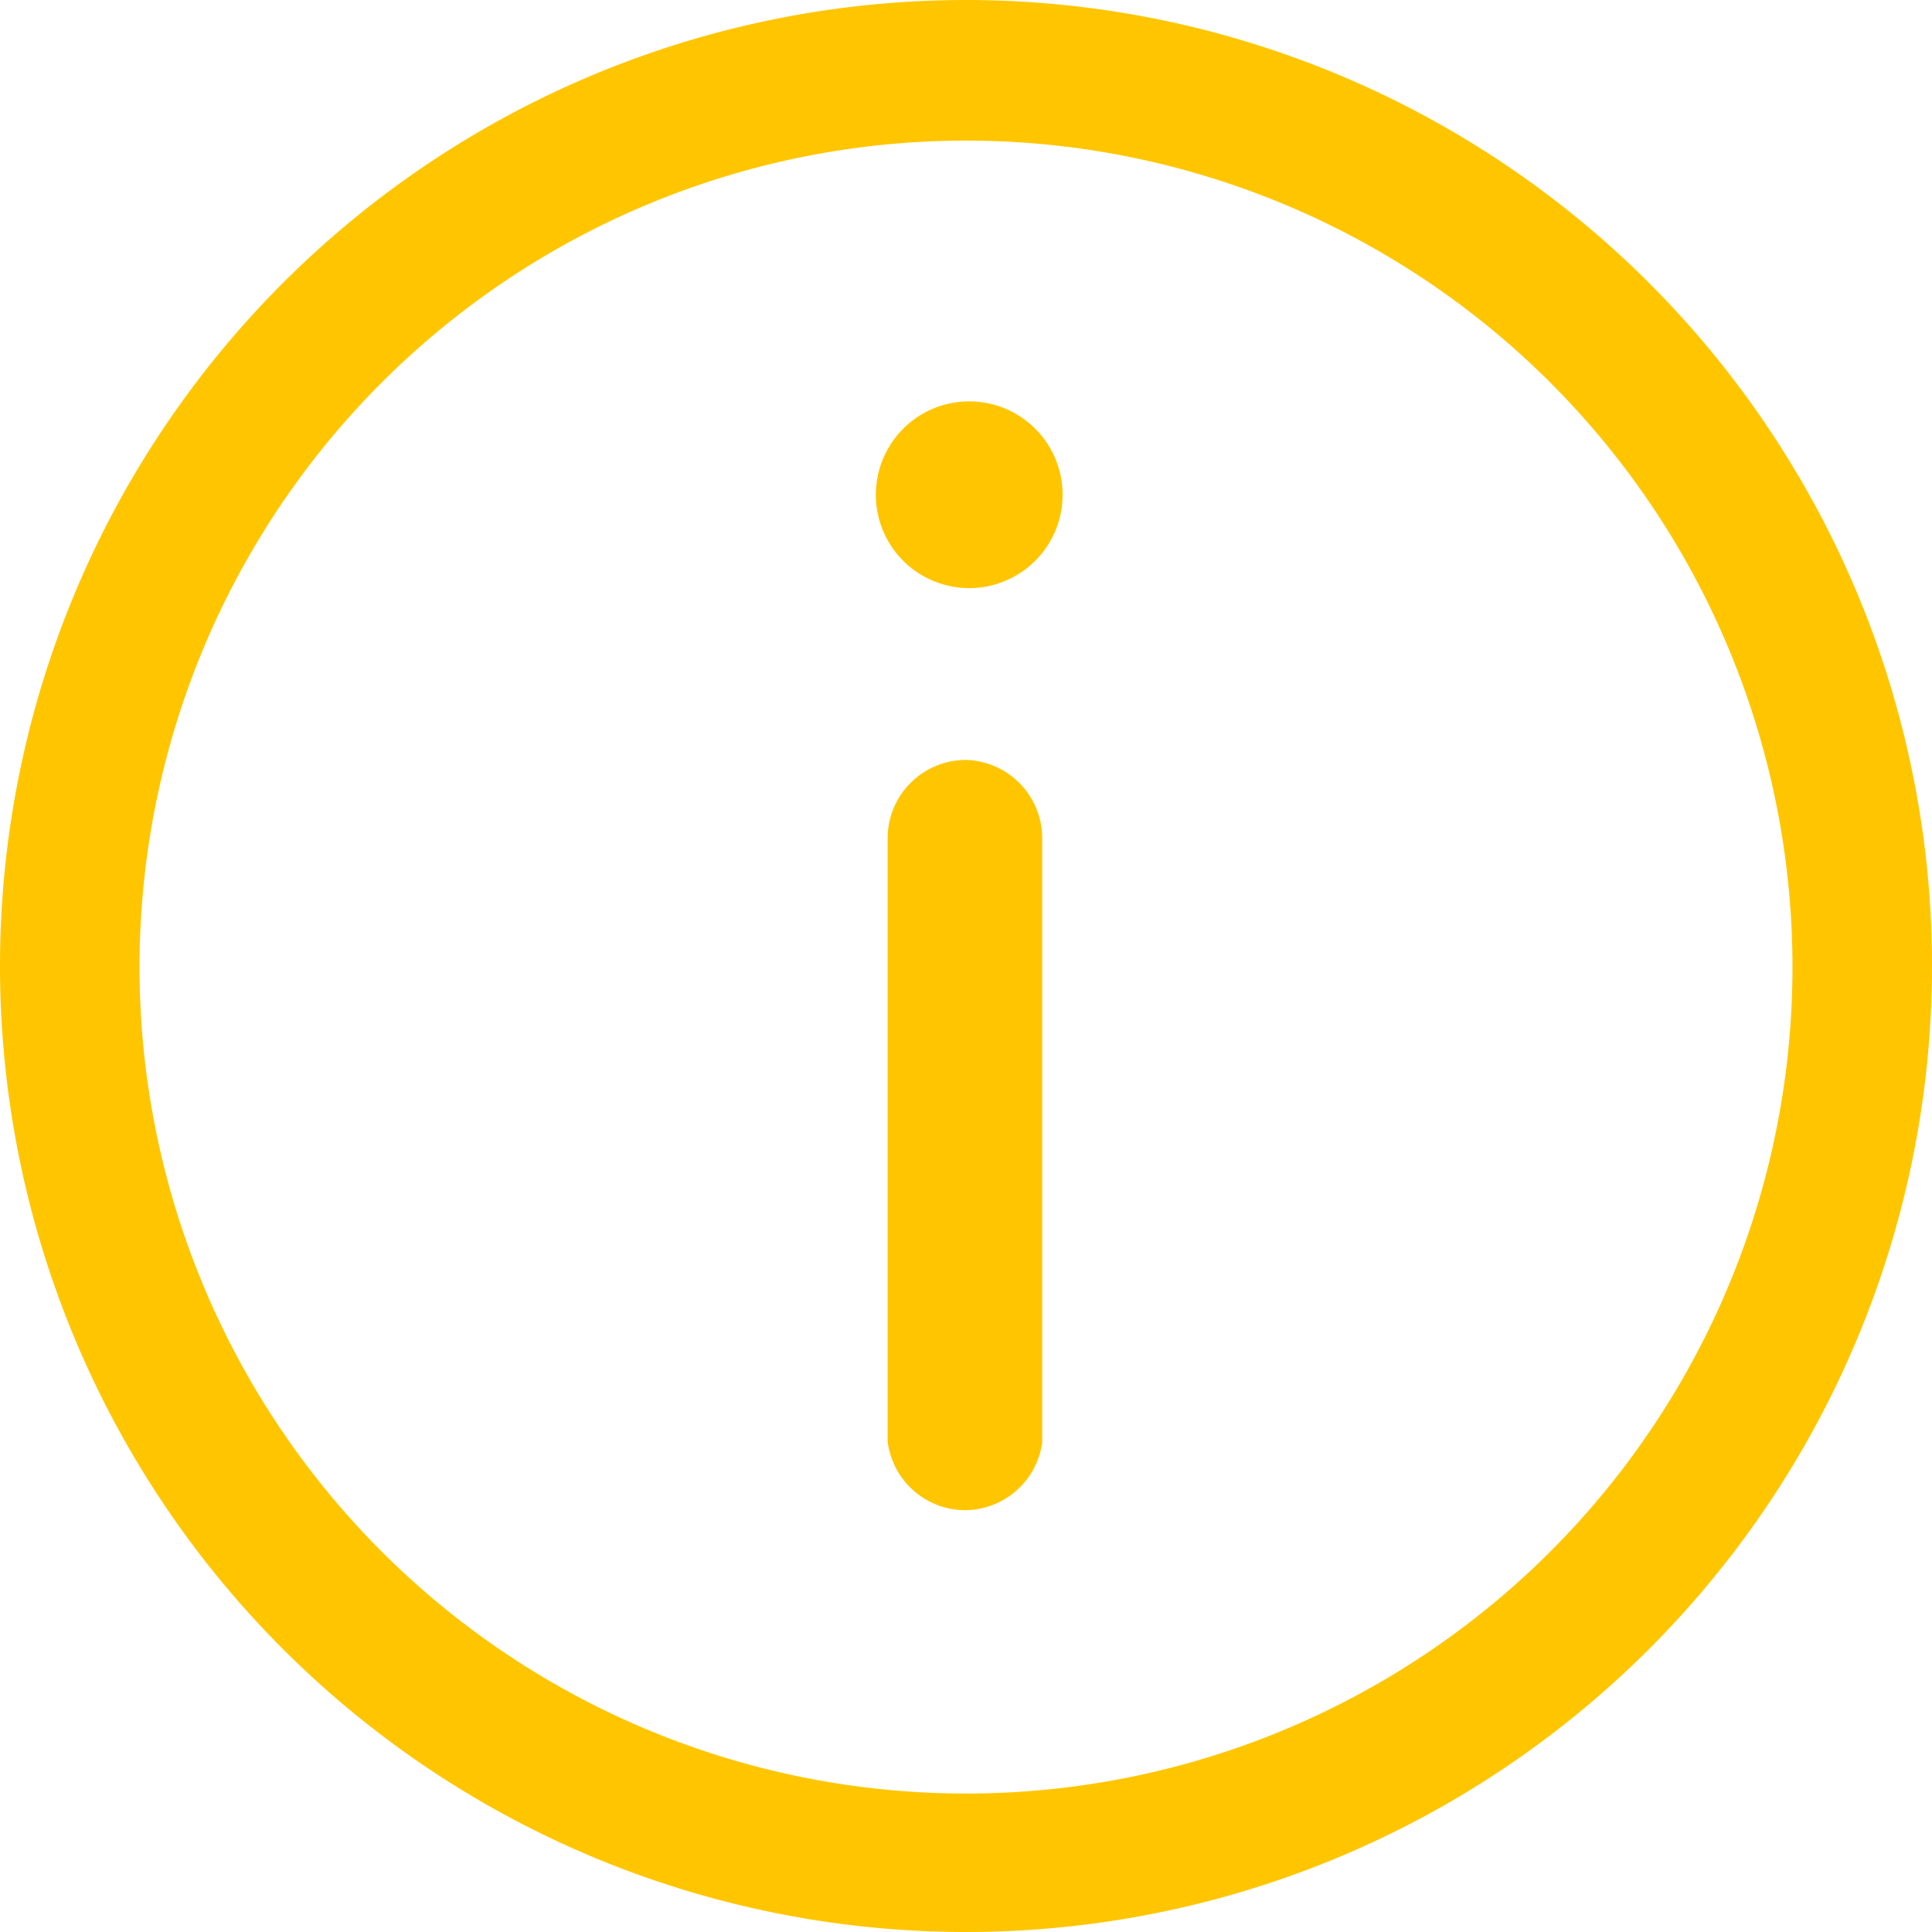
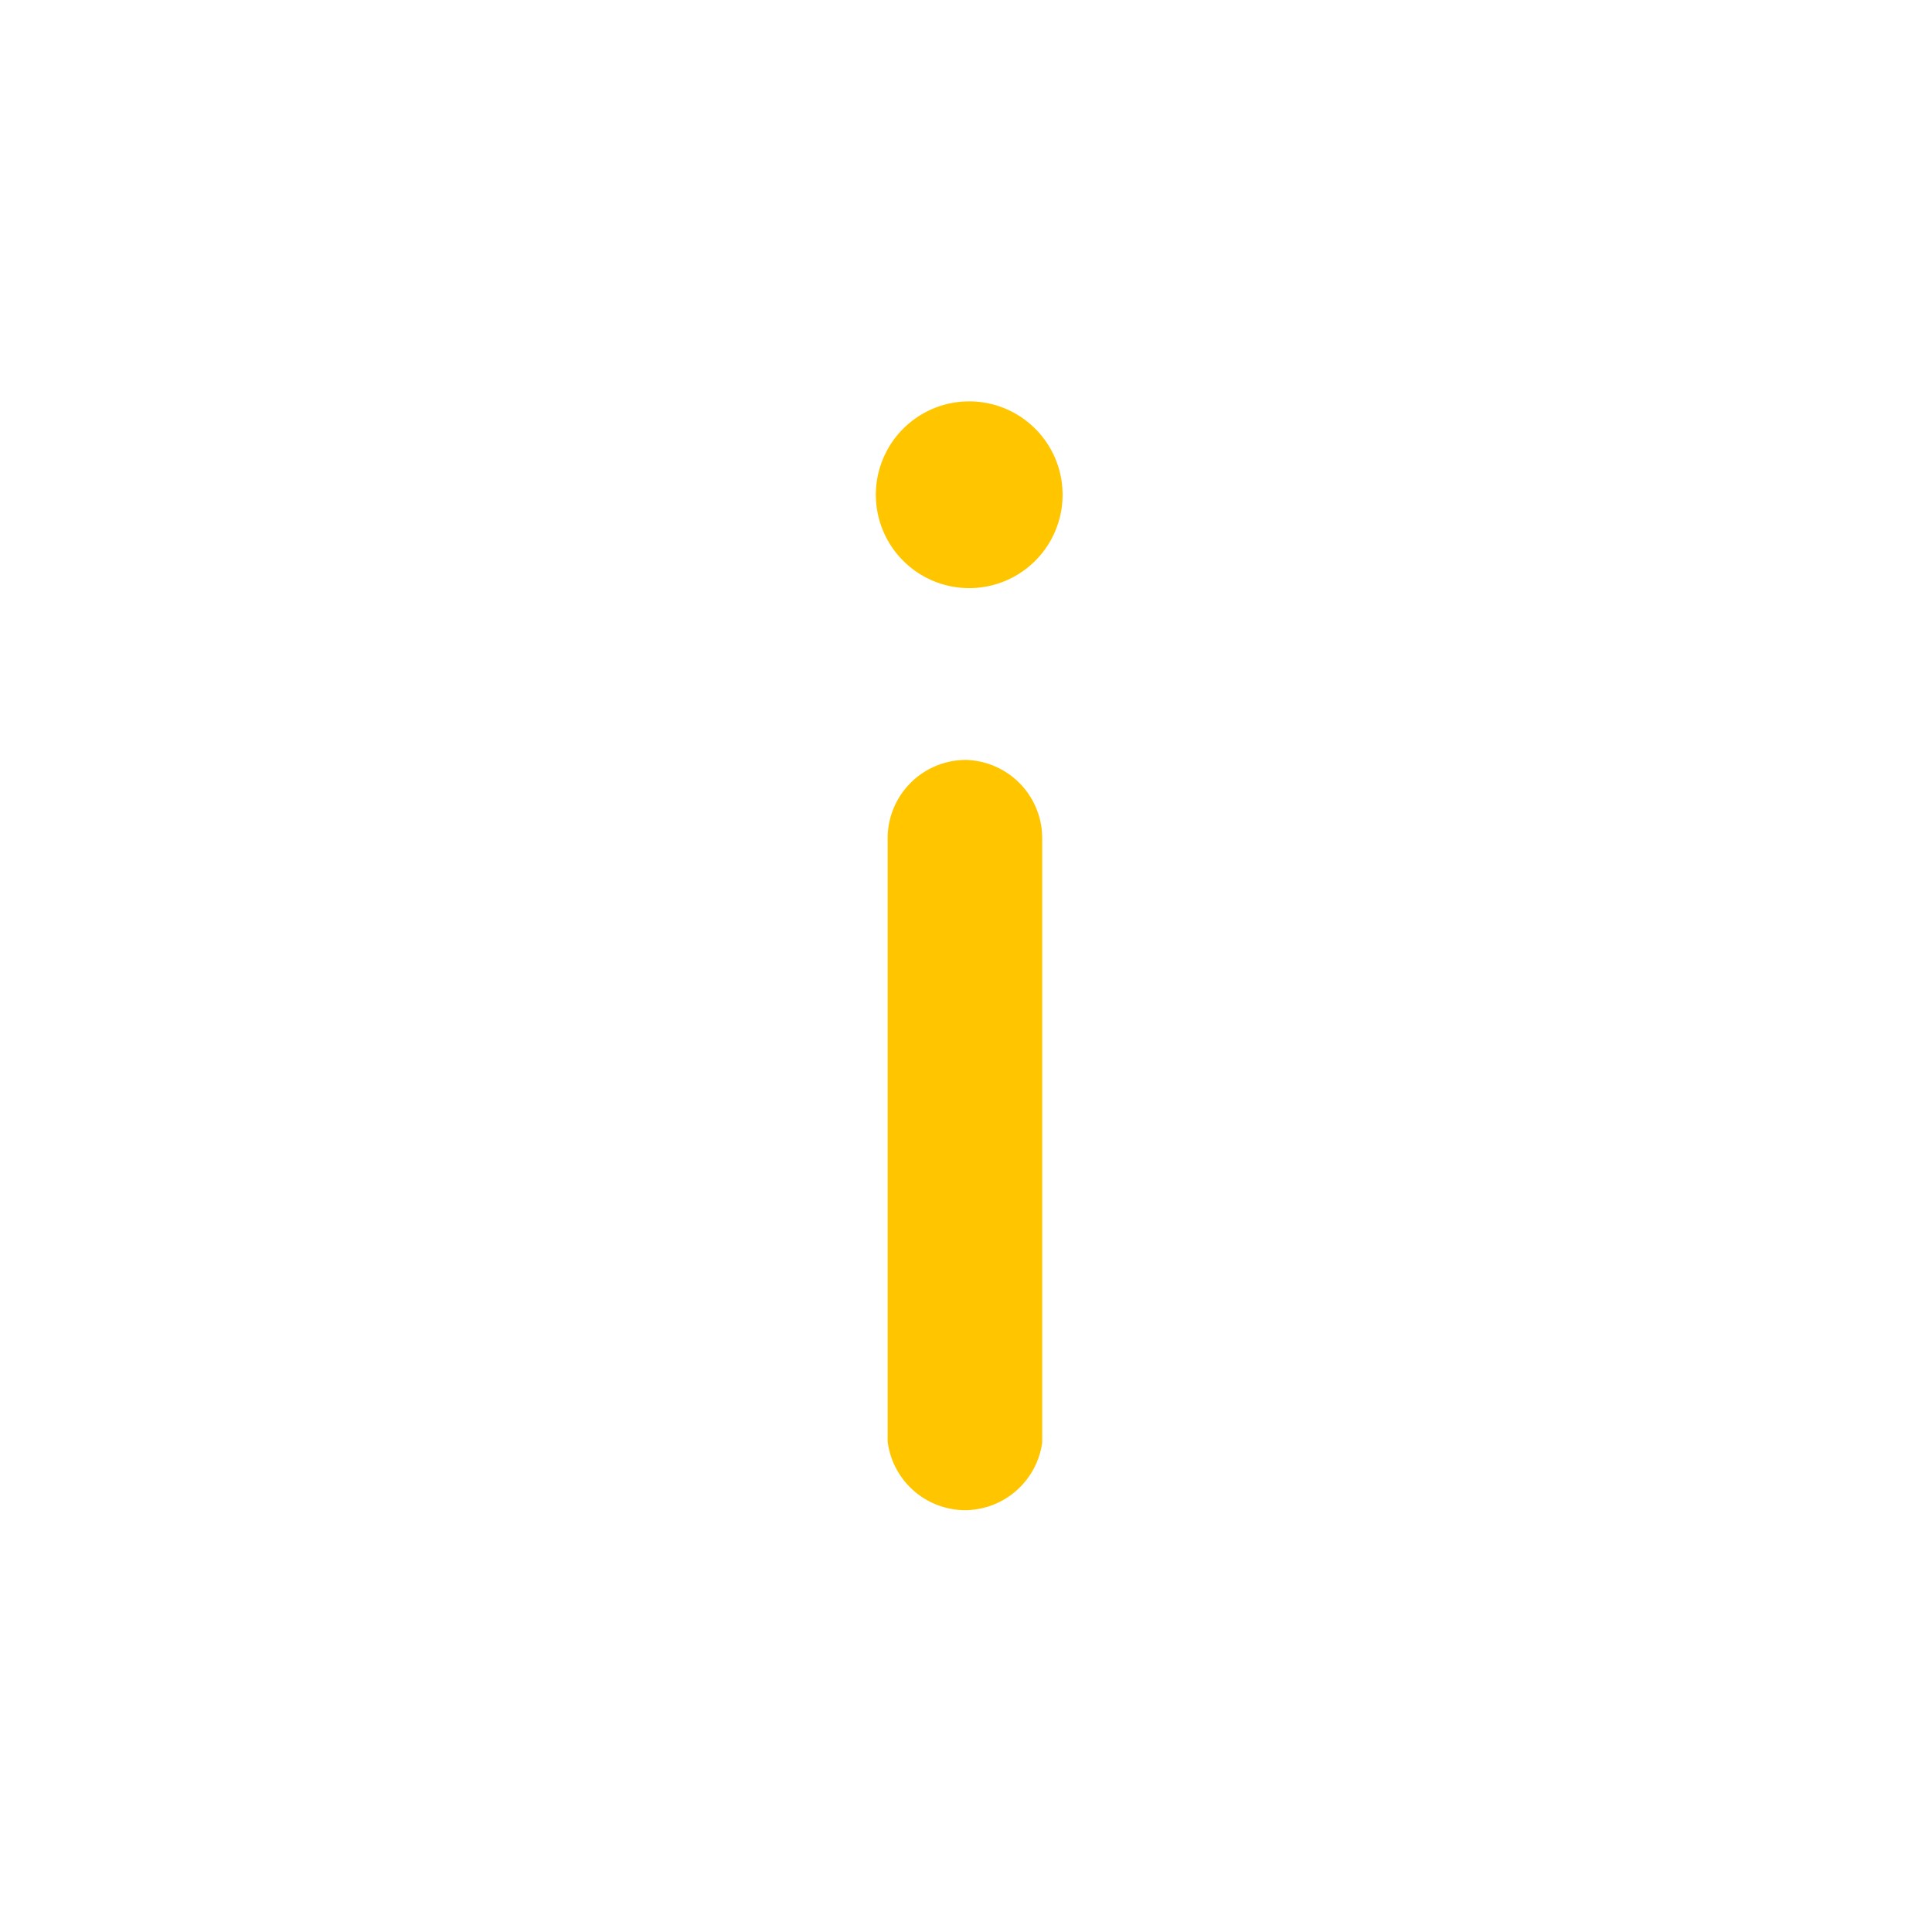
<svg xmlns="http://www.w3.org/2000/svg" id="Layer_1" data-name="Layer 1" width="18" height="18" viewBox="0 0 18 18">
  <defs>
    <style>.cls-1{fill:#ffc600}</style>
  </defs>
  <path class="cls-1" d="M9 7.08a.73.73 0 00-.73.73v5.62a.73.73 0 00.72.64.73.73 0 00.72-.63V7.81A.73.73 0 009 7.08zM9.9 4.61a.87.87 0 11-.9-.87.87.87 0 01.9.87z" />
-   <path class="cls-1" d="M9 18a9 9 0 119-9 9 9 0 01-9 9zM9 1.31A7.7 7.7 0 1016.7 9 7.7 7.7 0 009 1.31z" />
</svg>